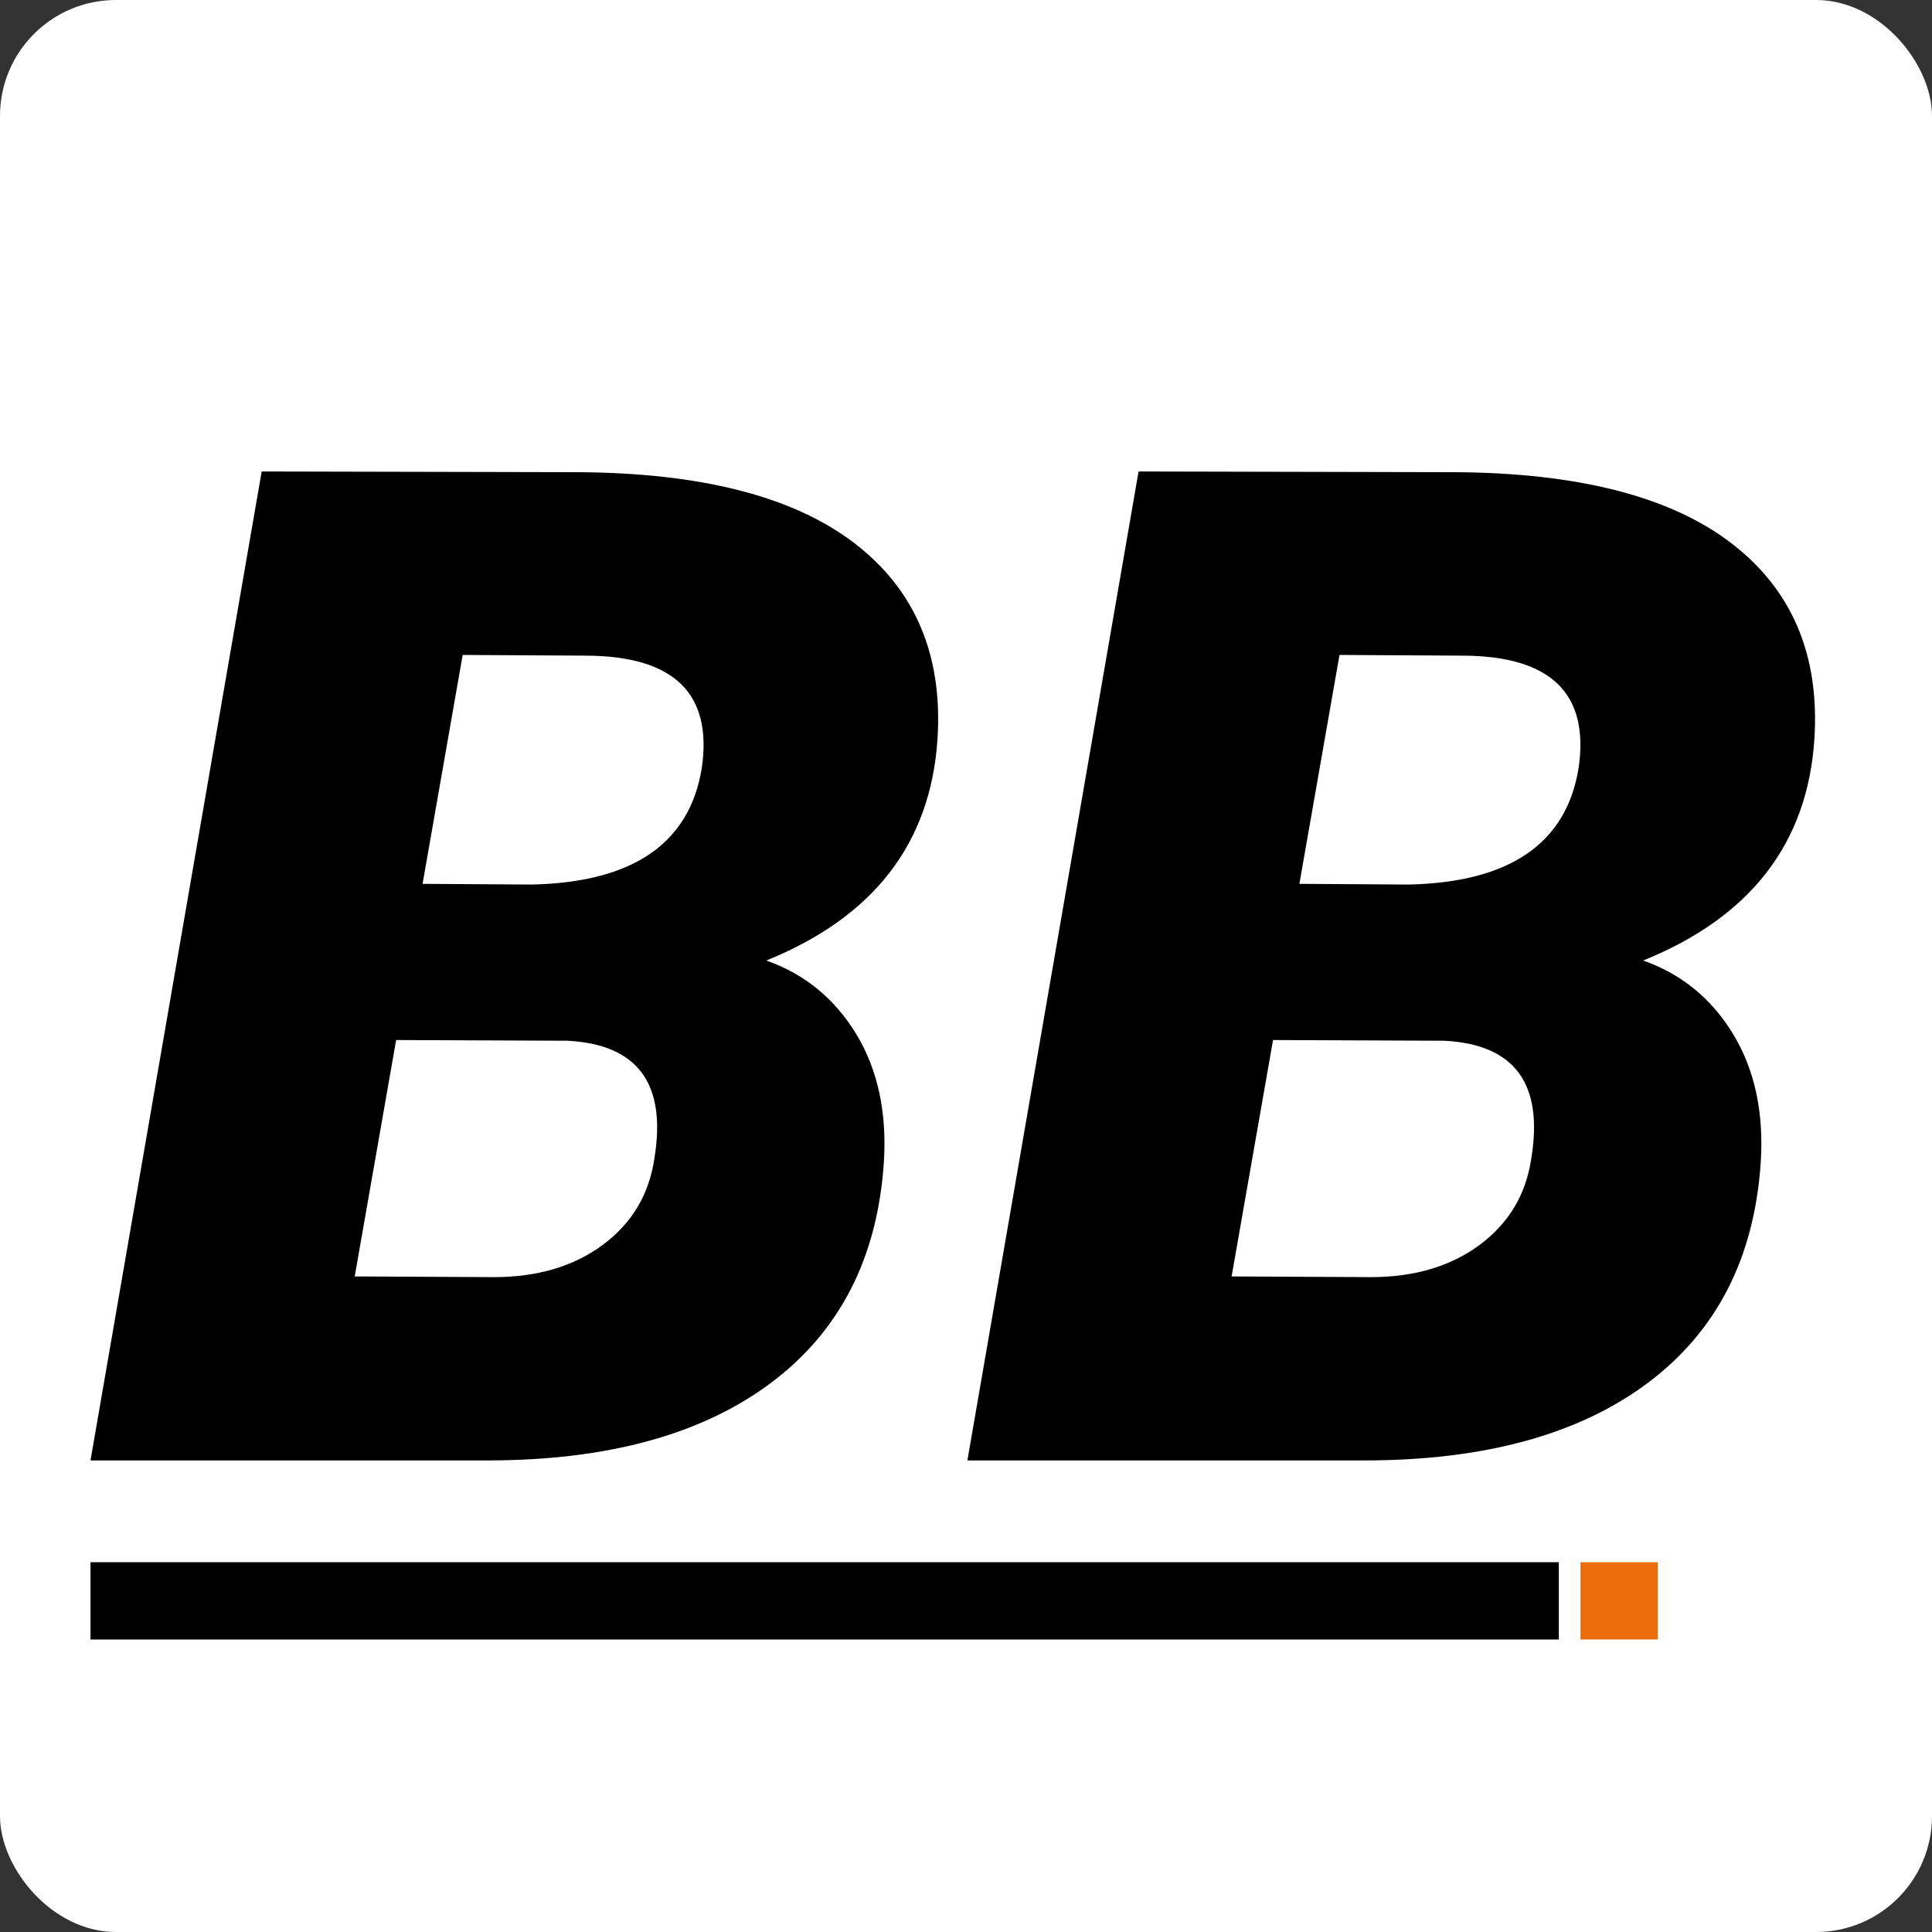
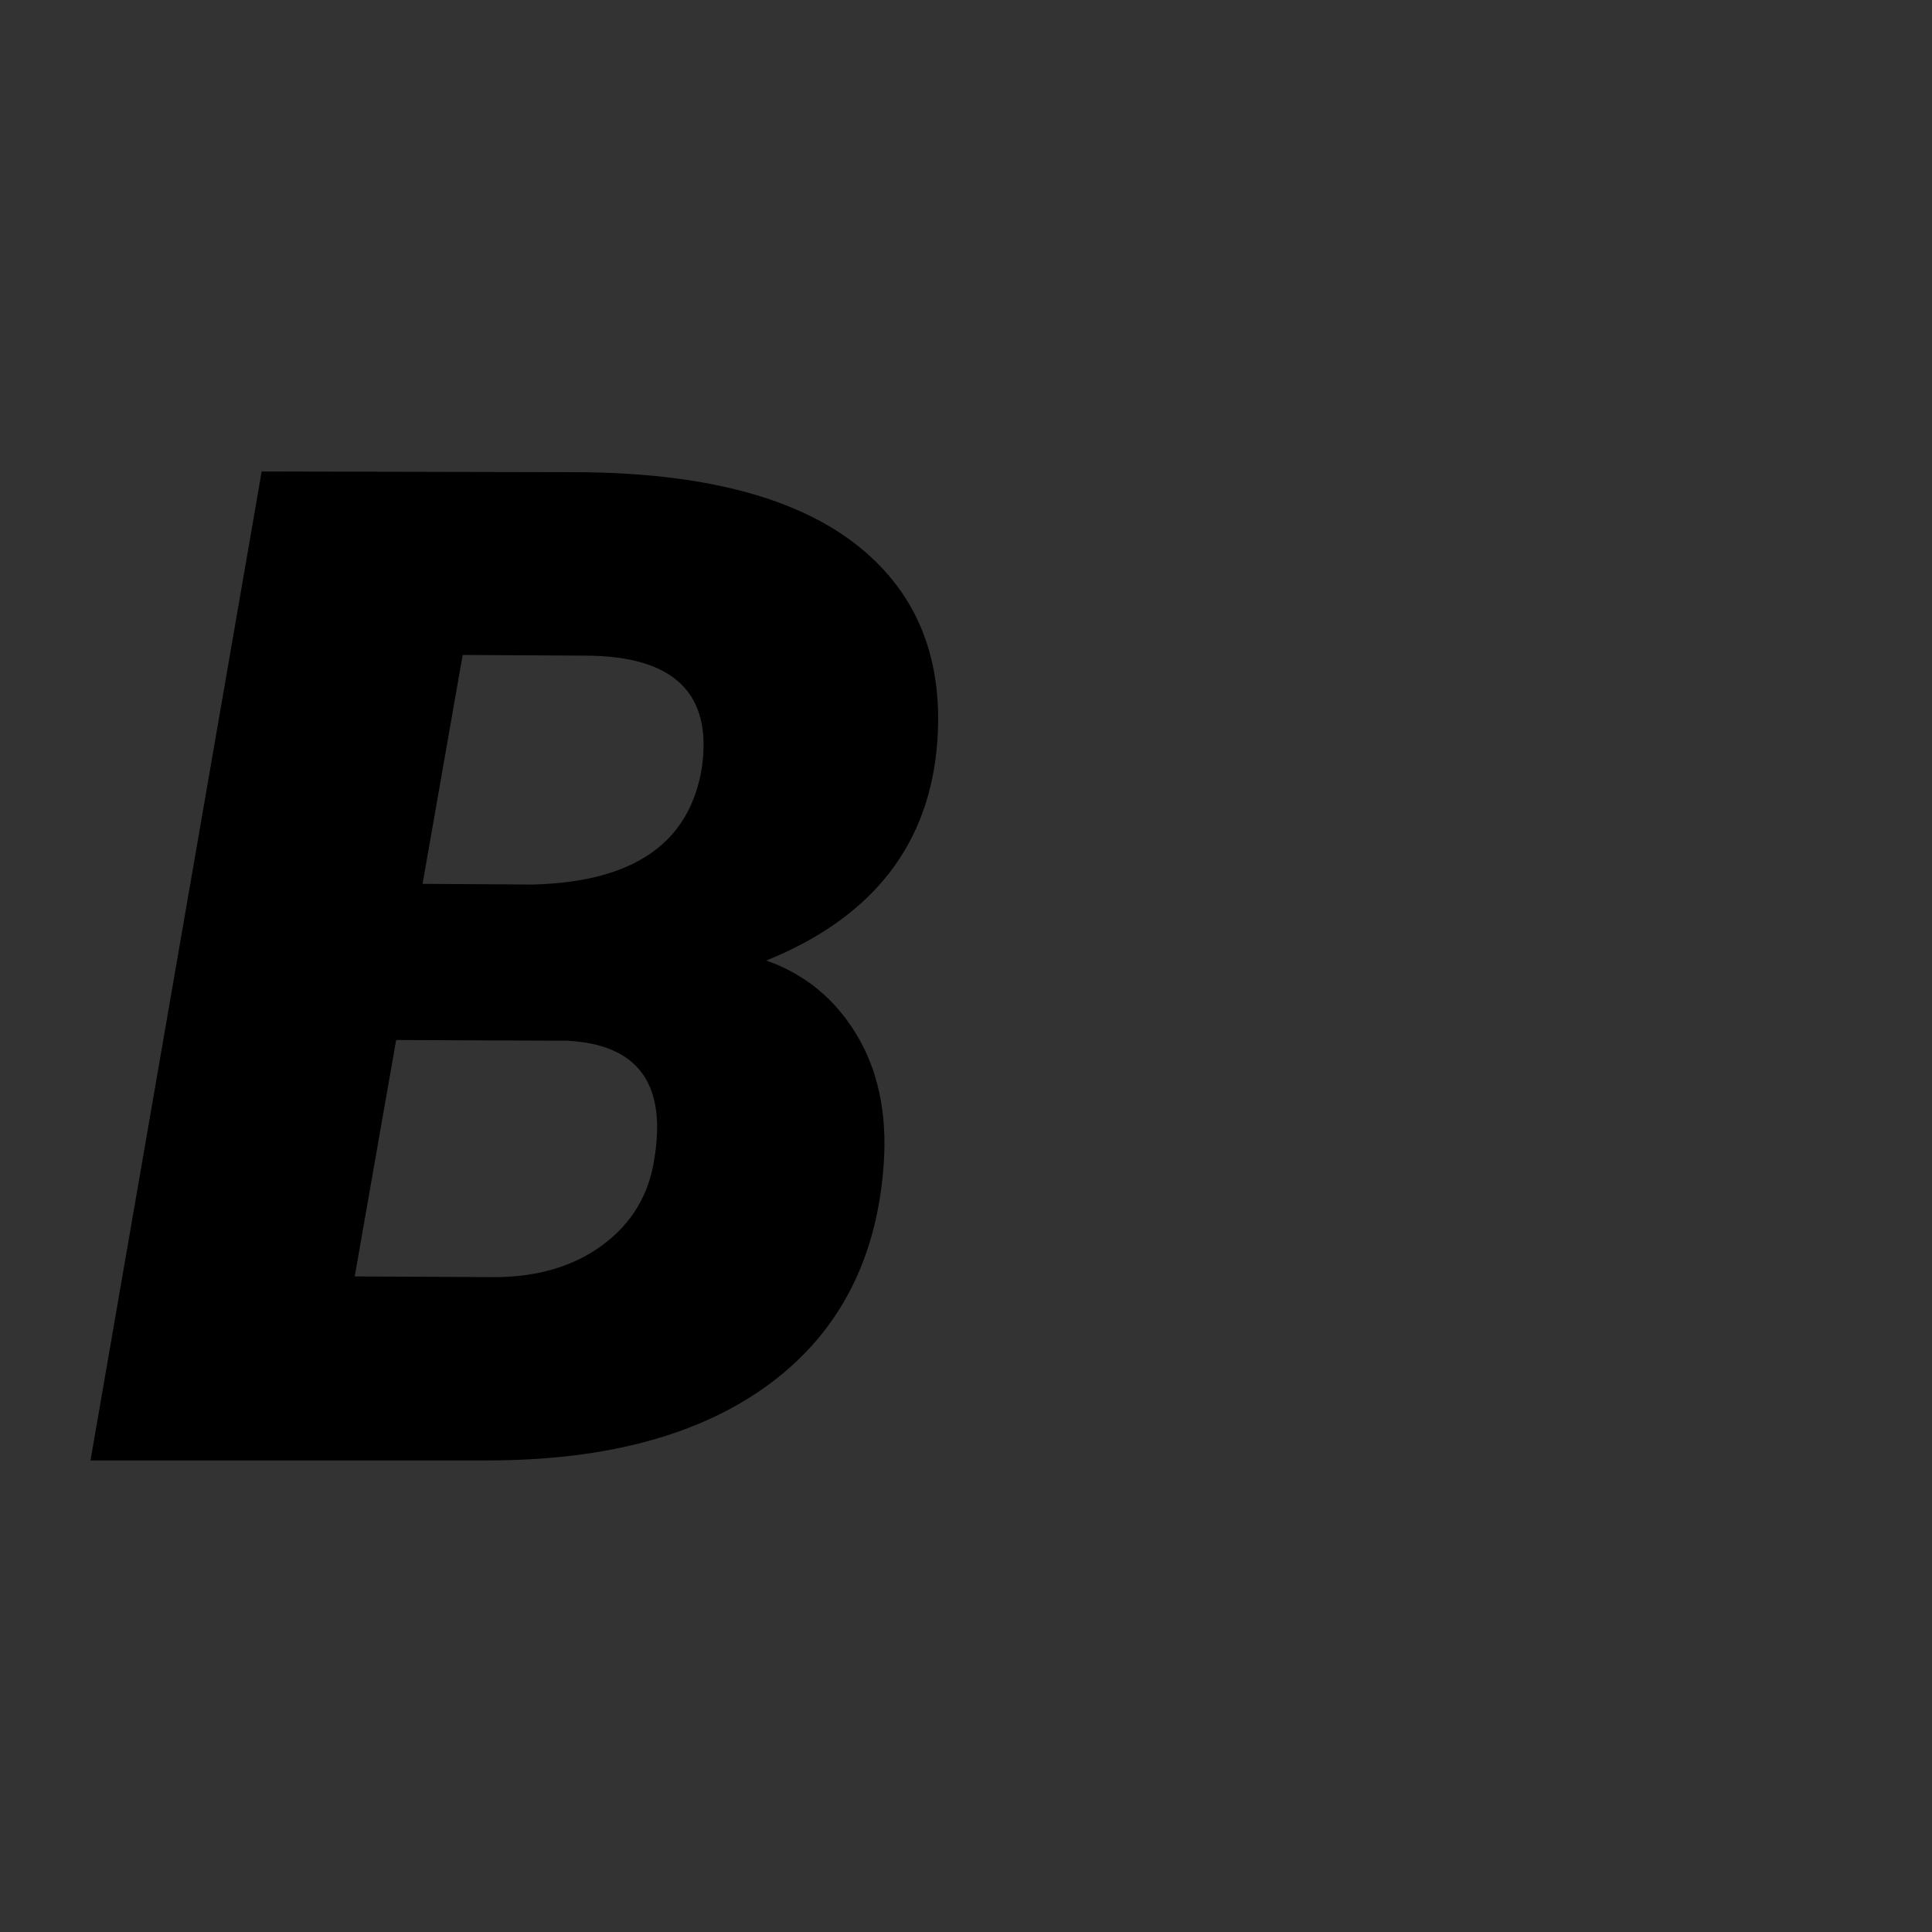
<svg xmlns="http://www.w3.org/2000/svg" id="Layer_2" viewBox="0 0 250 250">
  <rect x="0" y="0" width="250" height="250" fill="#333333" stroke="none" />
  <g id="Layer_1-2">
-     <rect y="0" width="250" height="250" rx="15" ry="15" style="fill:#fff;" />
    <path d="M11.71,188.98l22.15-127.97,40.69.09c16.05.06,28.04,3.11,35.95,9.14,7.91,6.04,11.51,14.5,10.81,25.4-.88,13.48-8.26,23.03-22.15,28.65,4.98,1.76,8.86,4.94,11.65,9.54,2.78,4.6,3.97,10.12,3.56,16.57-.82,12.36-5.7,21.88-14.63,28.56-8.94,6.68-21.17,10.02-36.69,10.02H11.71ZM51.26,134.58l-5.36,30.59,18.02.09c5.62,0,10.31-1.39,14.06-4.16,3.75-2.78,5.98-6.47,6.68-11.09,1.64-9.76-2.11-14.87-11.25-15.34l-22.15-.09ZM54.69,114.37l14.15.09c13.07-.29,20.39-5.32,21.97-15.07,1.41-9.64-3.57-14.49-14.94-14.55l-16-.09-5.19,29.62Z" />
-     <path d="M125.18,188.98l22.15-127.97,40.69.09c16.05.06,28.04,3.11,35.95,9.14,7.91,6.04,11.51,14.5,10.81,25.4-.88,13.48-8.26,23.03-22.15,28.65,4.98,1.76,8.86,4.94,11.65,9.54,2.78,4.6,3.97,10.12,3.56,16.57-.82,12.36-5.7,21.88-14.63,28.56-8.94,6.68-21.17,10.02-36.69,10.02h-51.33ZM164.73,134.58l-5.36,30.59,18.02.09c5.62,0,10.31-1.39,14.06-4.16,3.75-2.78,5.98-6.47,6.68-11.09,1.64-9.76-2.11-14.87-11.25-15.34l-22.15-.09ZM168.15,114.37l14.15.09c13.07-.29,20.39-5.32,21.97-15.07,1.41-9.64-3.57-14.49-14.94-14.55l-16-.09-5.19,29.62Z" />
-     <rect x="11.71" y="202.15" width="190" height="10" />
-     <rect x="204.51" y="202.15" width="10" height="10" style="fill:#ea6f0c;" />
  </g>
</svg>